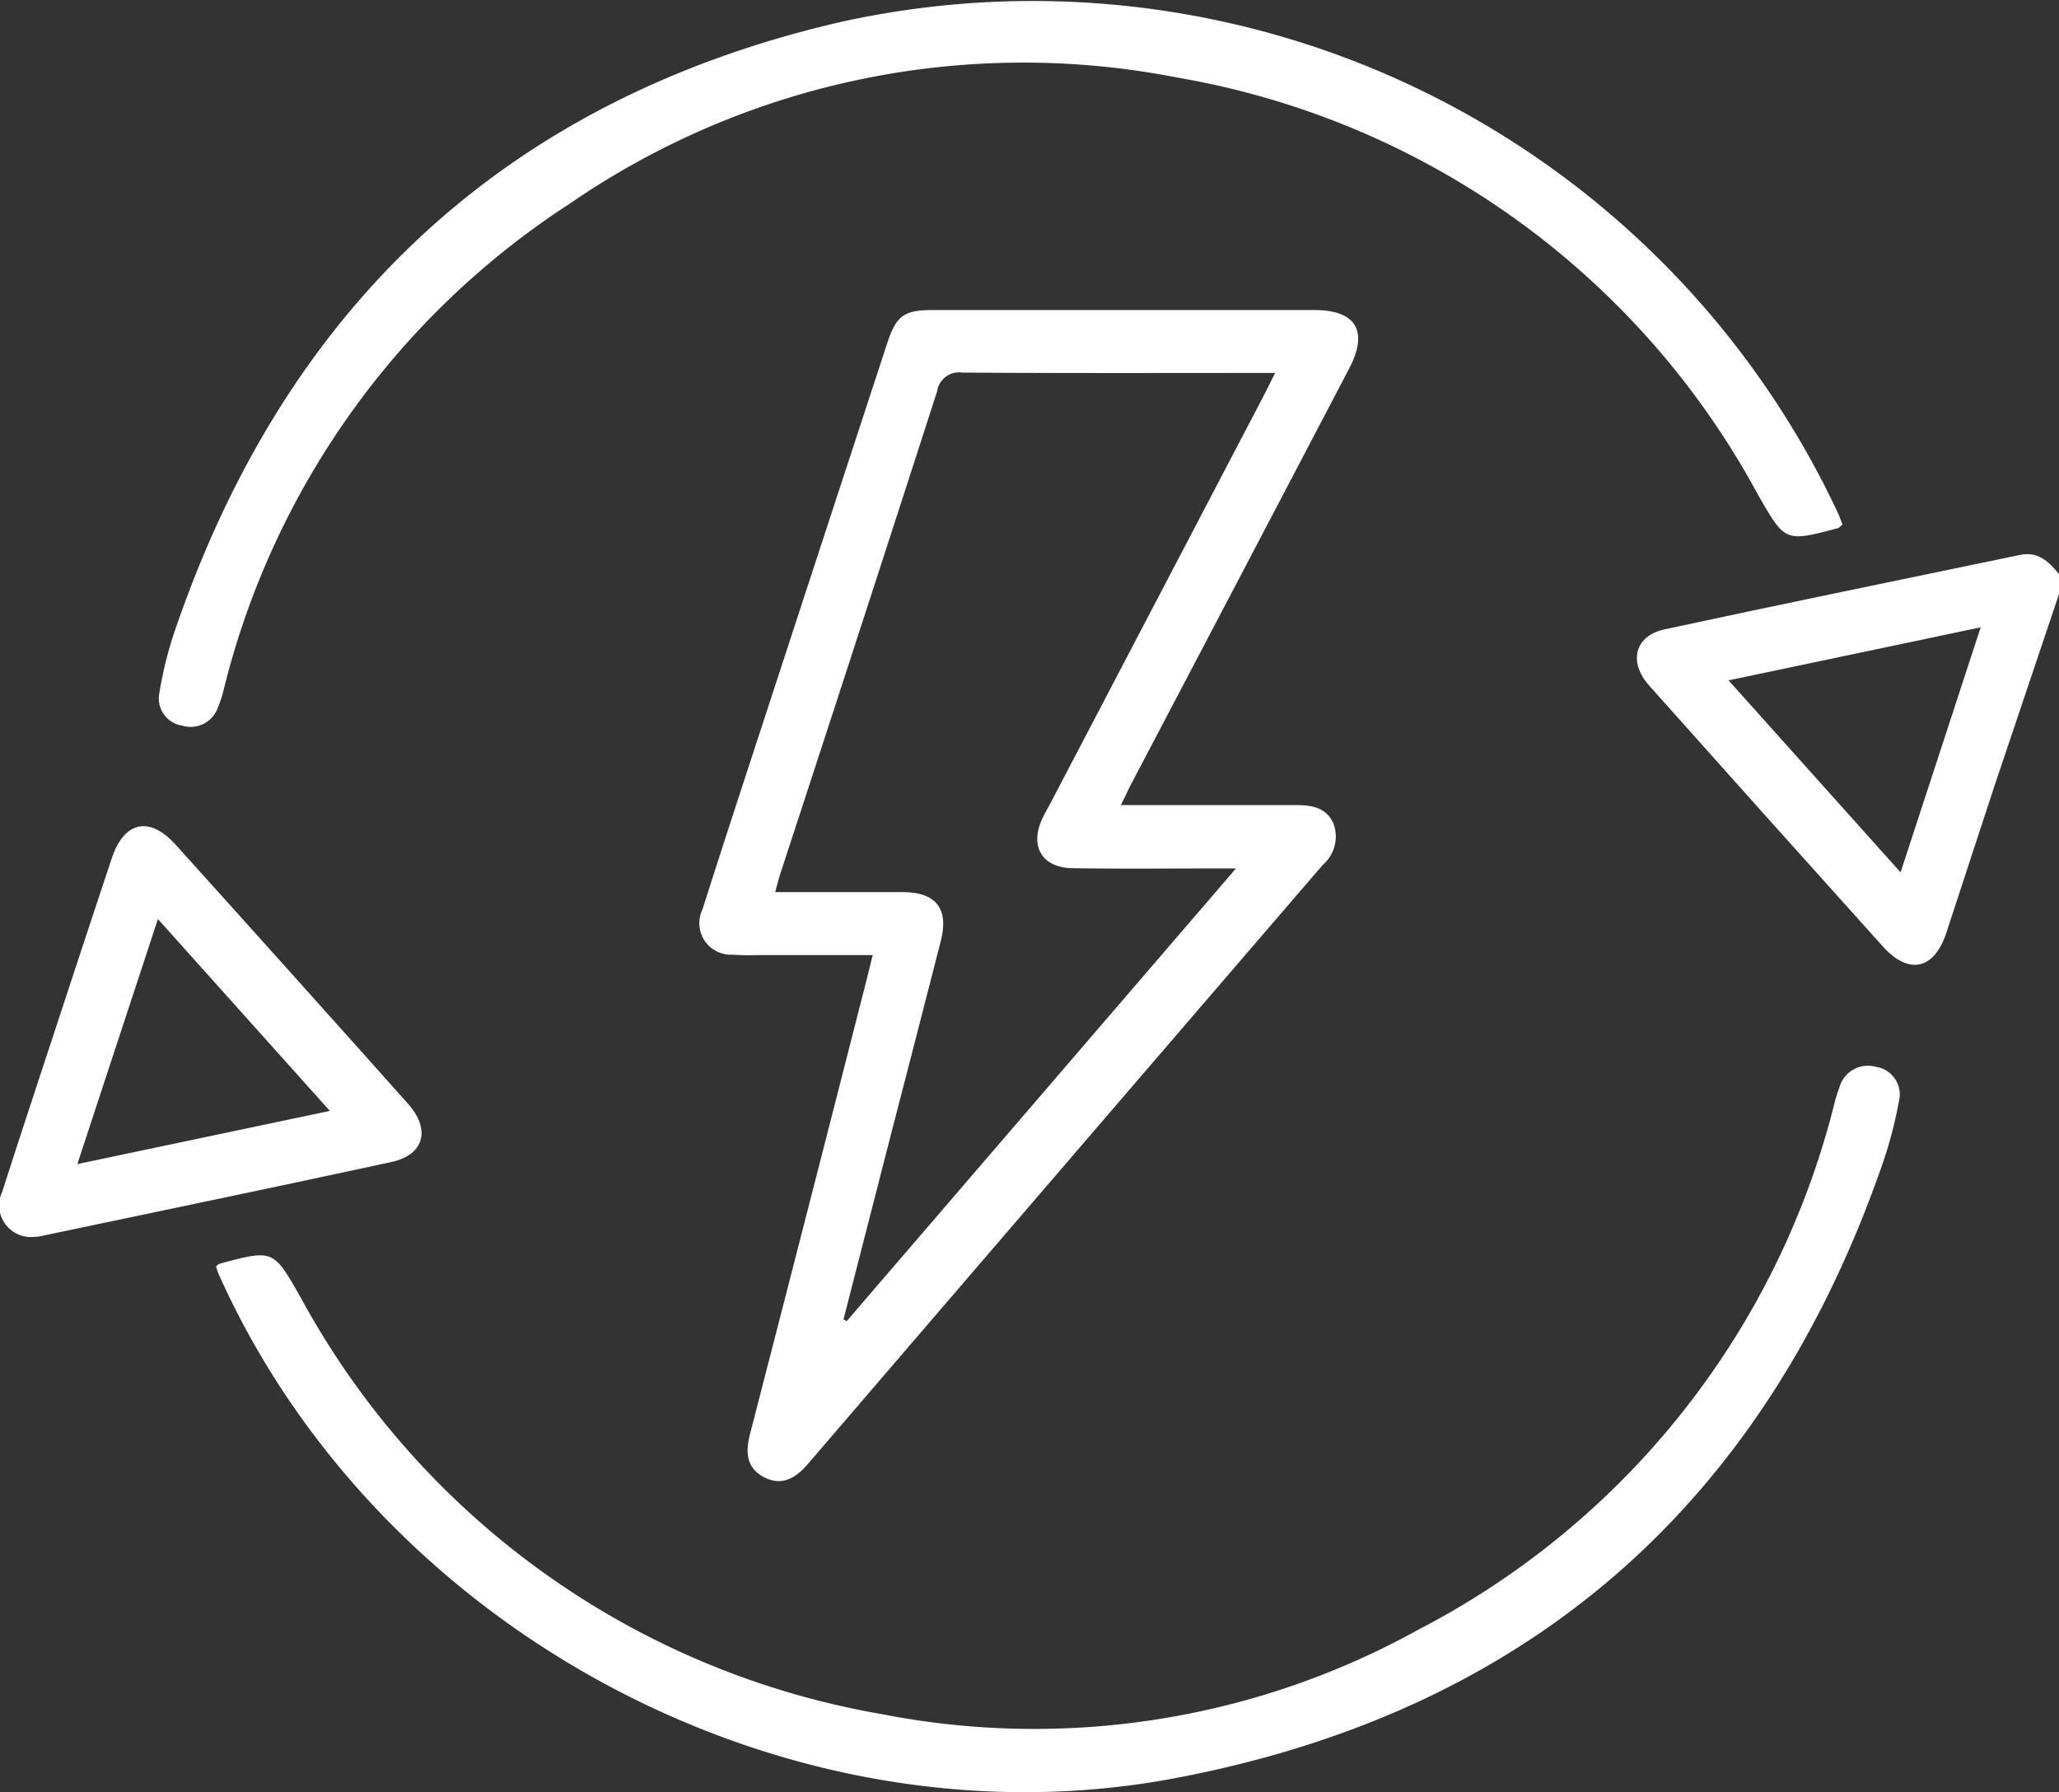
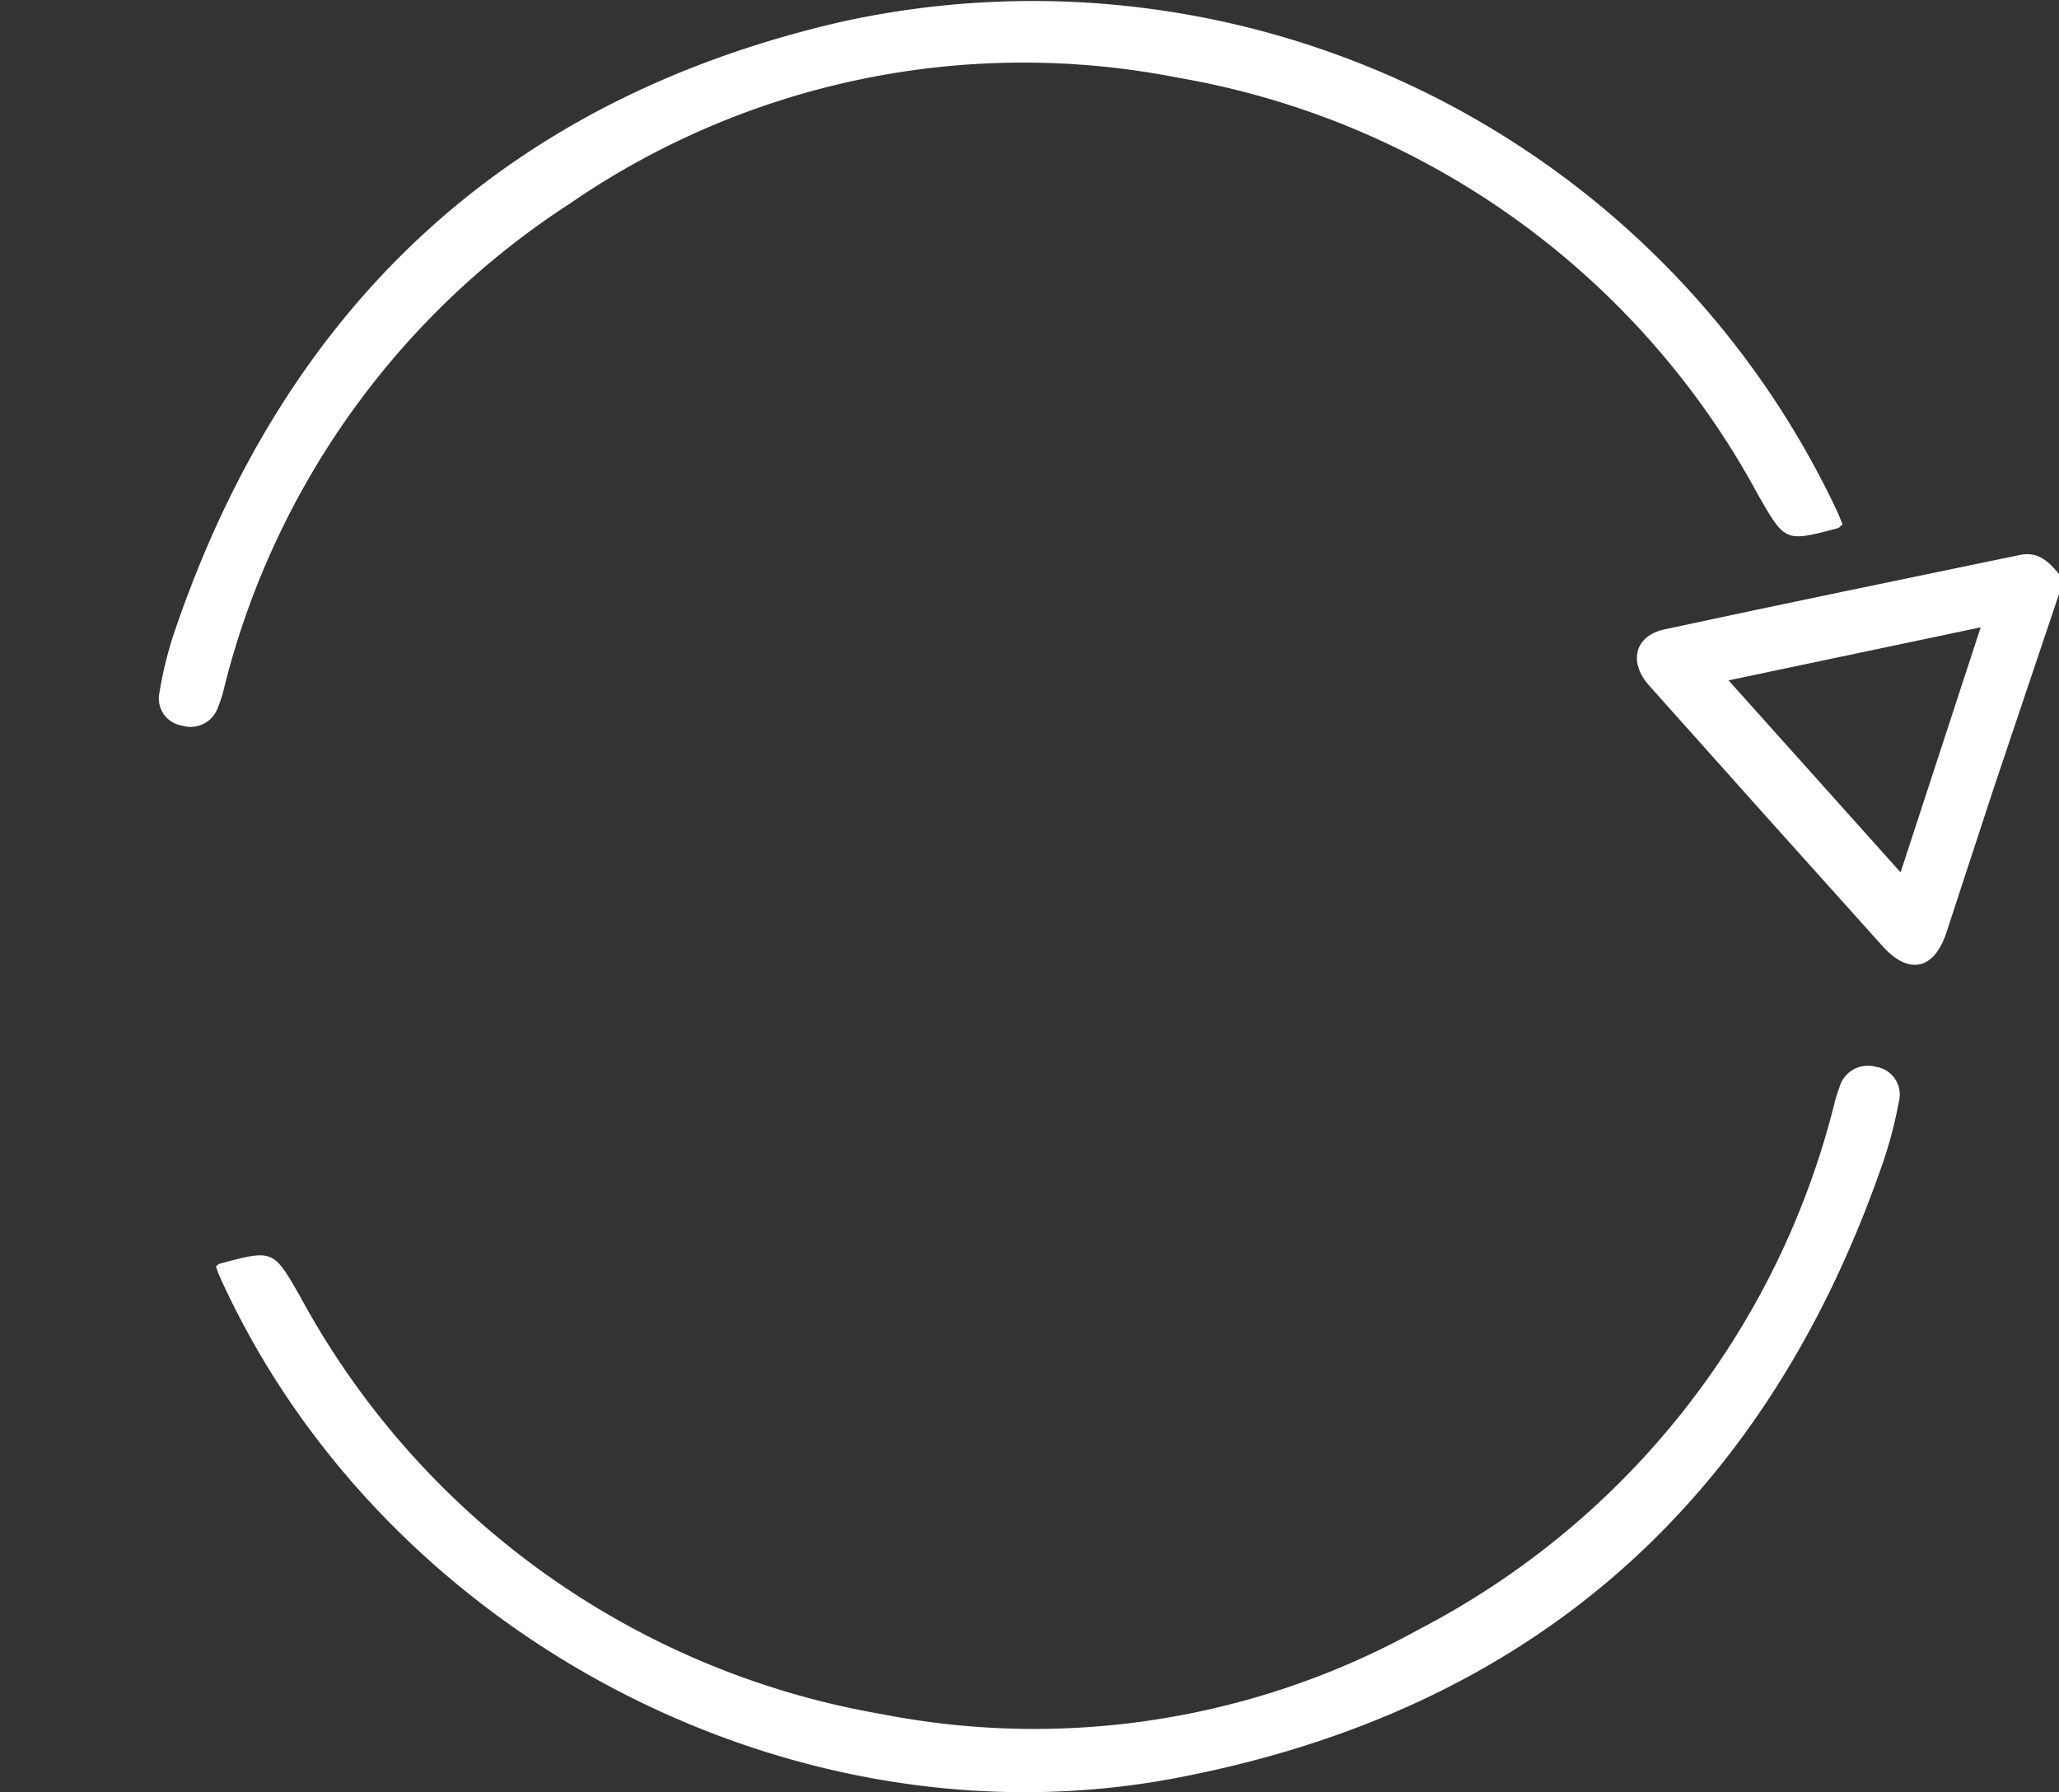
<svg xmlns="http://www.w3.org/2000/svg" width="58.812" height="51.194" viewBox="0 0 58.812 51.194">
  <rect x="0" y="0" width="58.812" height="51.194" fill="#333333" stroke="none" />
  <g id="icono_eficienciaenergetica_blanco" transform="translate(0.005 -0.024)">
    <path id="Trazado_730" data-name="Trazado 730" d="M1709.852,414.643q-.922,2.739-1.842,5.477c-.464,1.4-.914,2.8-1.376,4.2-.35,1.059-1.072,1.218-1.819.388q-3.34-3.713-6.667-7.444c-.606-.677-.418-1.431.444-1.611,3.381-.73,6.771-1.423,10.159-2.128.506-.1.814.2,1.1.549Zm-9.44,2.468,4.914,5.485c.768-2.349,1.509-4.612,2.288-7Z" transform="translate(-1651.044 -397.652)" fill="#fff" />
-     <path id="Trazado_731" data-name="Trazado 731" d="M1541.528,383.824h4.99c.437,0,.862.057,1.073.506a1.063,1.063,0,0,1-.294,1.2q-7.362,8.556-14.715,17.123c-.347.4-.74.636-1.252.367s-.525-.73-.391-1.245q1.663-6.441,3.306-12.881c.06-.237.118-.477.194-.786h-3.266a7.308,7.308,0,0,1-.748-.011.9.9,0,0,1-.851-1.285c.608-1.908,1.234-3.817,1.858-5.725q1.709-5.232,3.424-10.463c.255-.778.477-.941,1.29-.941h10.916c1.188,0,1.543.609.988,1.668q-3.1,5.921-6.21,11.838C1541.747,383.358,1541.67,383.546,1541.528,383.824Zm3.287,1.81h-.706c-1.322,0-2.643.014-3.965-.008-.87-.014-1.226-.622-.862-1.411.081-.173.18-.337.267-.507l6.066-11.592c.1-.194.194-.391.318-.636-3.041,0-5.989.01-8.939-.011a.631.631,0,0,0-.714.533q-2.219,6.878-4.467,13.743c-.056.17-.1.345-.159.565h3.637c.954,0,1.328.468,1.094,1.39-.518,2.037-1.048,4.073-1.573,6.11l-1.207,4.706.092.049Z" transform="translate(-1509.517 -360.802)" fill="#fff" />
    <path id="Trazado_732" data-name="Trazado 732" d="M1442.58,511.167c.063-.053.076-.07.092-.075,1.552-.418,1.544-.414,2.325.954a23.406,23.406,0,0,0,16.6,11.908,22.644,22.644,0,0,0,15.343-2.42,23.276,23.276,0,0,0,11.875-15.046,3.673,3.673,0,0,1,.137-.437.843.843,0,0,1,1.042-.587.8.8,0,0,1,.657.991,12.314,12.314,0,0,1-.447,1.719c-3.359,9.747-10.1,15.69-20.216,17.608-11.021,2.09-22.741-4.157-27.326-14.386C1442.631,511.326,1442.61,511.248,1442.58,511.167Z" transform="translate(-1436.417 -474.965)" fill="#fff" />
    <path id="Trazado_733" data-name="Trazado 733" d="M1480.4,328.986c-.08.064-.1.1-.137.107-1.512.4-1.5.393-2.276-.954A23.325,23.325,0,0,0,1461.4,316.22a22.843,22.843,0,0,0-17.363,3.607,23.14,23.14,0,0,0-9.88,13.891,3.264,3.264,0,0,1-.159.488.826.826,0,0,1-1.024.526.785.785,0,0,1-.649-.941,10.932,10.932,0,0,1,.407-1.67c3.149-9.324,9.474-15.286,19.068-17.493a25.4,25.4,0,0,1,28.444,13.977C1480.3,328.72,1480.342,328.844,1480.4,328.986Z" transform="translate(-1427.776 -313.98)" fill="#fff" />
-     <path id="Trazado_734" data-name="Trazado 734" d="M1404.758,474.126a.905.905,0,0,1-.9-1.288c.625-1.948,1.272-3.89,1.908-5.833q.609-1.853,1.224-3.7c.351-1.053,1.077-1.21,1.821-.383q3.328,3.691,6.638,7.4c.658.738.46,1.463-.477,1.665-3.34.724-6.7,1.42-10.047,2.125A1.117,1.117,0,0,1,1404.758,474.126Zm1.247-2.08,7.212-1.519-4.911-5.48C1407.535,467.392,1406.792,469.644,1406.005,472.046Z" transform="translate(-1403.8 -438.769)" fill="#fff" />
  </g>
</svg>